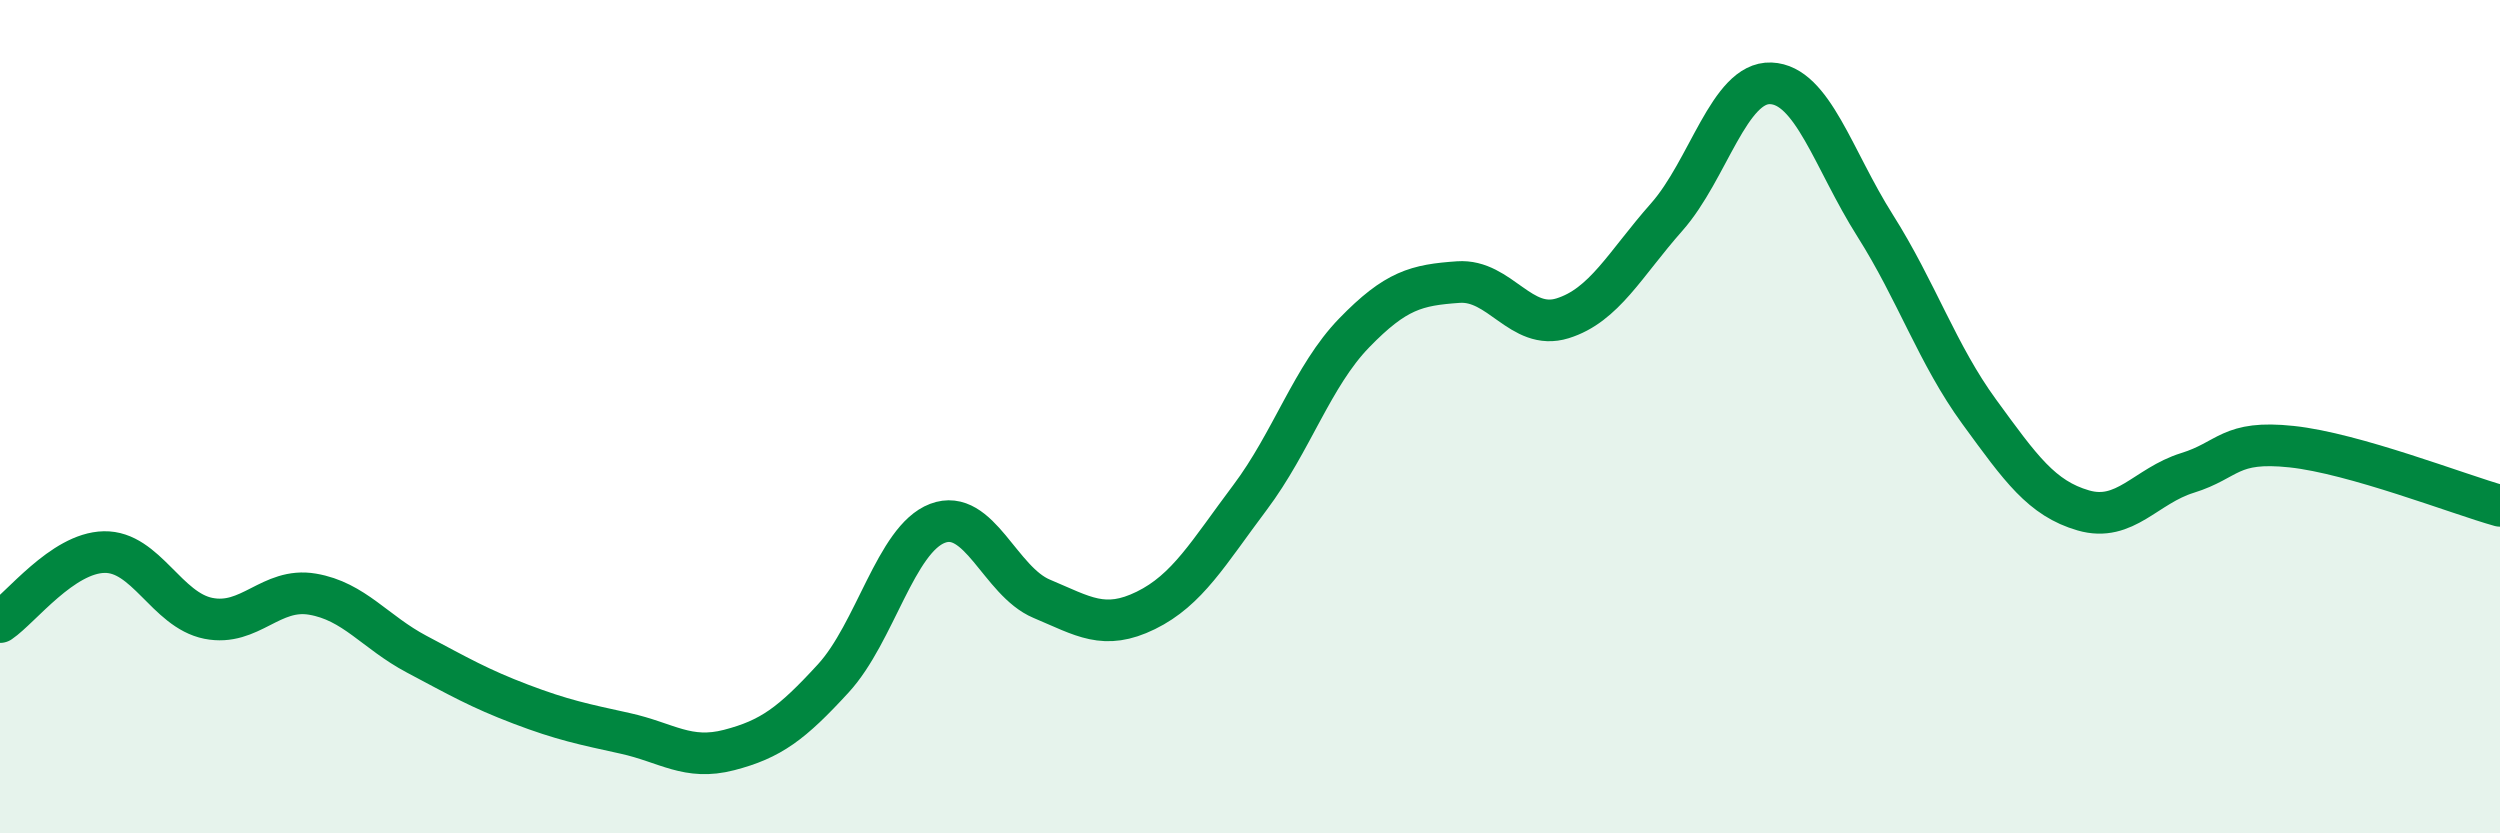
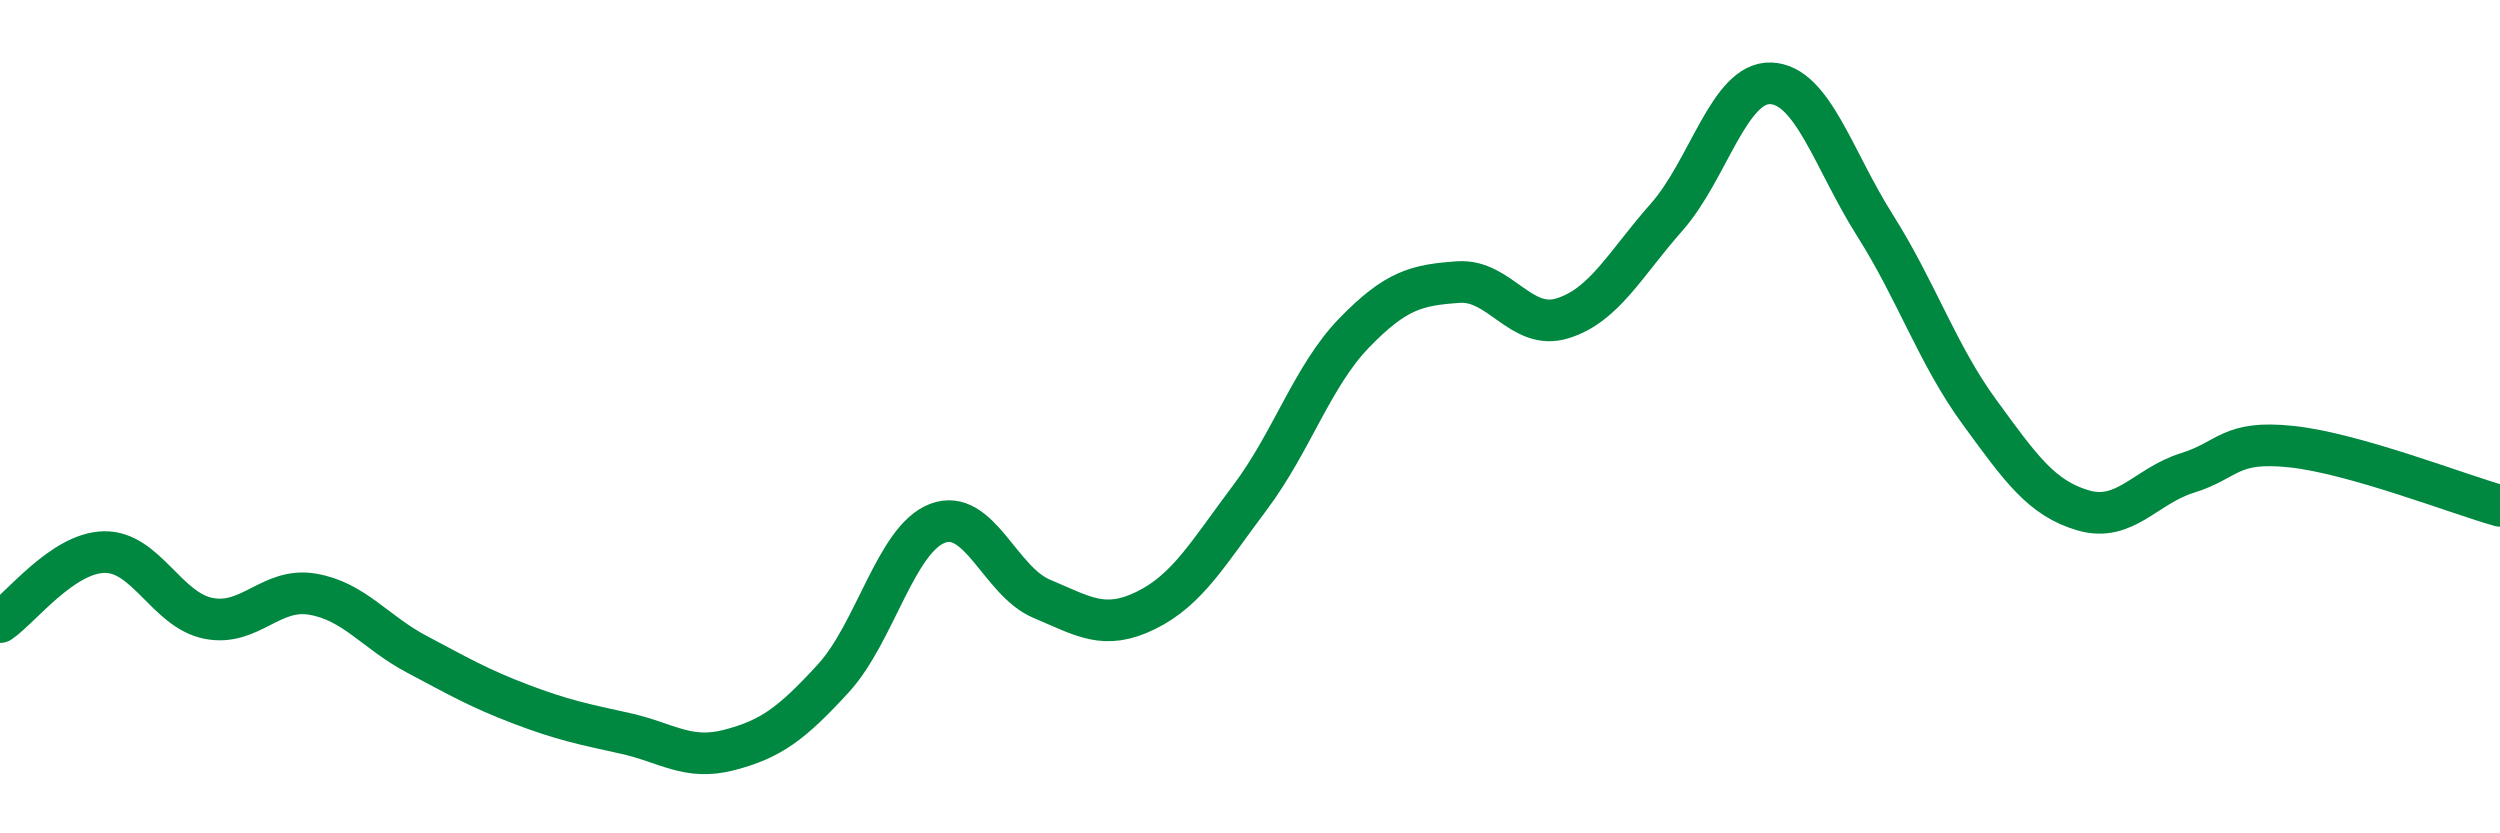
<svg xmlns="http://www.w3.org/2000/svg" width="60" height="20" viewBox="0 0 60 20">
-   <path d="M 0,14.93 C 0.5,14.59 1.5,13.27 2.5,13.25 C 3.5,13.23 4,14.64 5,14.84 C 6,15.04 6.5,14.09 7.5,14.26 C 8.5,14.43 9,15.17 10,15.7 C 11,16.23 11.5,16.52 12.5,16.9 C 13.5,17.28 14,17.38 15,17.6 C 16,17.82 16.5,18.26 17.5,18 C 18.5,17.74 19,17.37 20,16.28 C 21,15.19 21.5,12.94 22.5,12.56 C 23.5,12.18 24,13.95 25,14.37 C 26,14.79 26.5,15.14 27.5,14.65 C 28.5,14.16 29,13.27 30,11.94 C 31,10.61 31.5,9.02 32.5,7.99 C 33.5,6.96 34,6.84 35,6.77 C 36,6.7 36.5,7.95 37.5,7.64 C 38.5,7.33 39,6.34 40,5.21 C 41,4.08 41.5,1.96 42.5,2 C 43.5,2.04 44,3.83 45,5.41 C 46,6.99 46.5,8.51 47.5,9.88 C 48.5,11.25 49,11.96 50,12.25 C 51,12.54 51.5,11.66 52.5,11.35 C 53.5,11.04 53.5,10.56 55,10.72 C 56.5,10.88 59,11.86 60,12.14L60 20L0 20Z" fill="#008740" opacity="0.1" stroke-linecap="round" stroke-linejoin="round" />
  <path d="M 0,14.93 C 0.5,14.59 1.5,13.27 2.5,13.25 C 3.5,13.23 4,14.64 5,14.84 C 6,15.04 6.5,14.09 7.5,14.26 C 8.5,14.43 9,15.17 10,15.7 C 11,16.23 11.5,16.52 12.5,16.9 C 13.5,17.28 14,17.38 15,17.6 C 16,17.82 16.5,18.26 17.5,18 C 18.5,17.74 19,17.37 20,16.28 C 21,15.19 21.5,12.94 22.5,12.56 C 23.5,12.18 24,13.95 25,14.37 C 26,14.79 26.5,15.14 27.5,14.65 C 28.5,14.16 29,13.27 30,11.94 C 31,10.61 31.5,9.02 32.5,7.99 C 33.5,6.96 34,6.84 35,6.77 C 36,6.7 36.5,7.95 37.5,7.64 C 38.5,7.33 39,6.34 40,5.21 C 41,4.08 41.5,1.96 42.5,2 C 43.5,2.04 44,3.83 45,5.41 C 46,6.99 46.5,8.51 47.5,9.88 C 48.5,11.25 49,11.96 50,12.25 C 51,12.54 51.5,11.66 52.5,11.35 C 53.5,11.04 53.5,10.56 55,10.72 C 56.5,10.88 59,11.86 60,12.14" stroke="#008740" stroke-width="1" fill="none" stroke-linecap="round" stroke-linejoin="round" />
</svg>